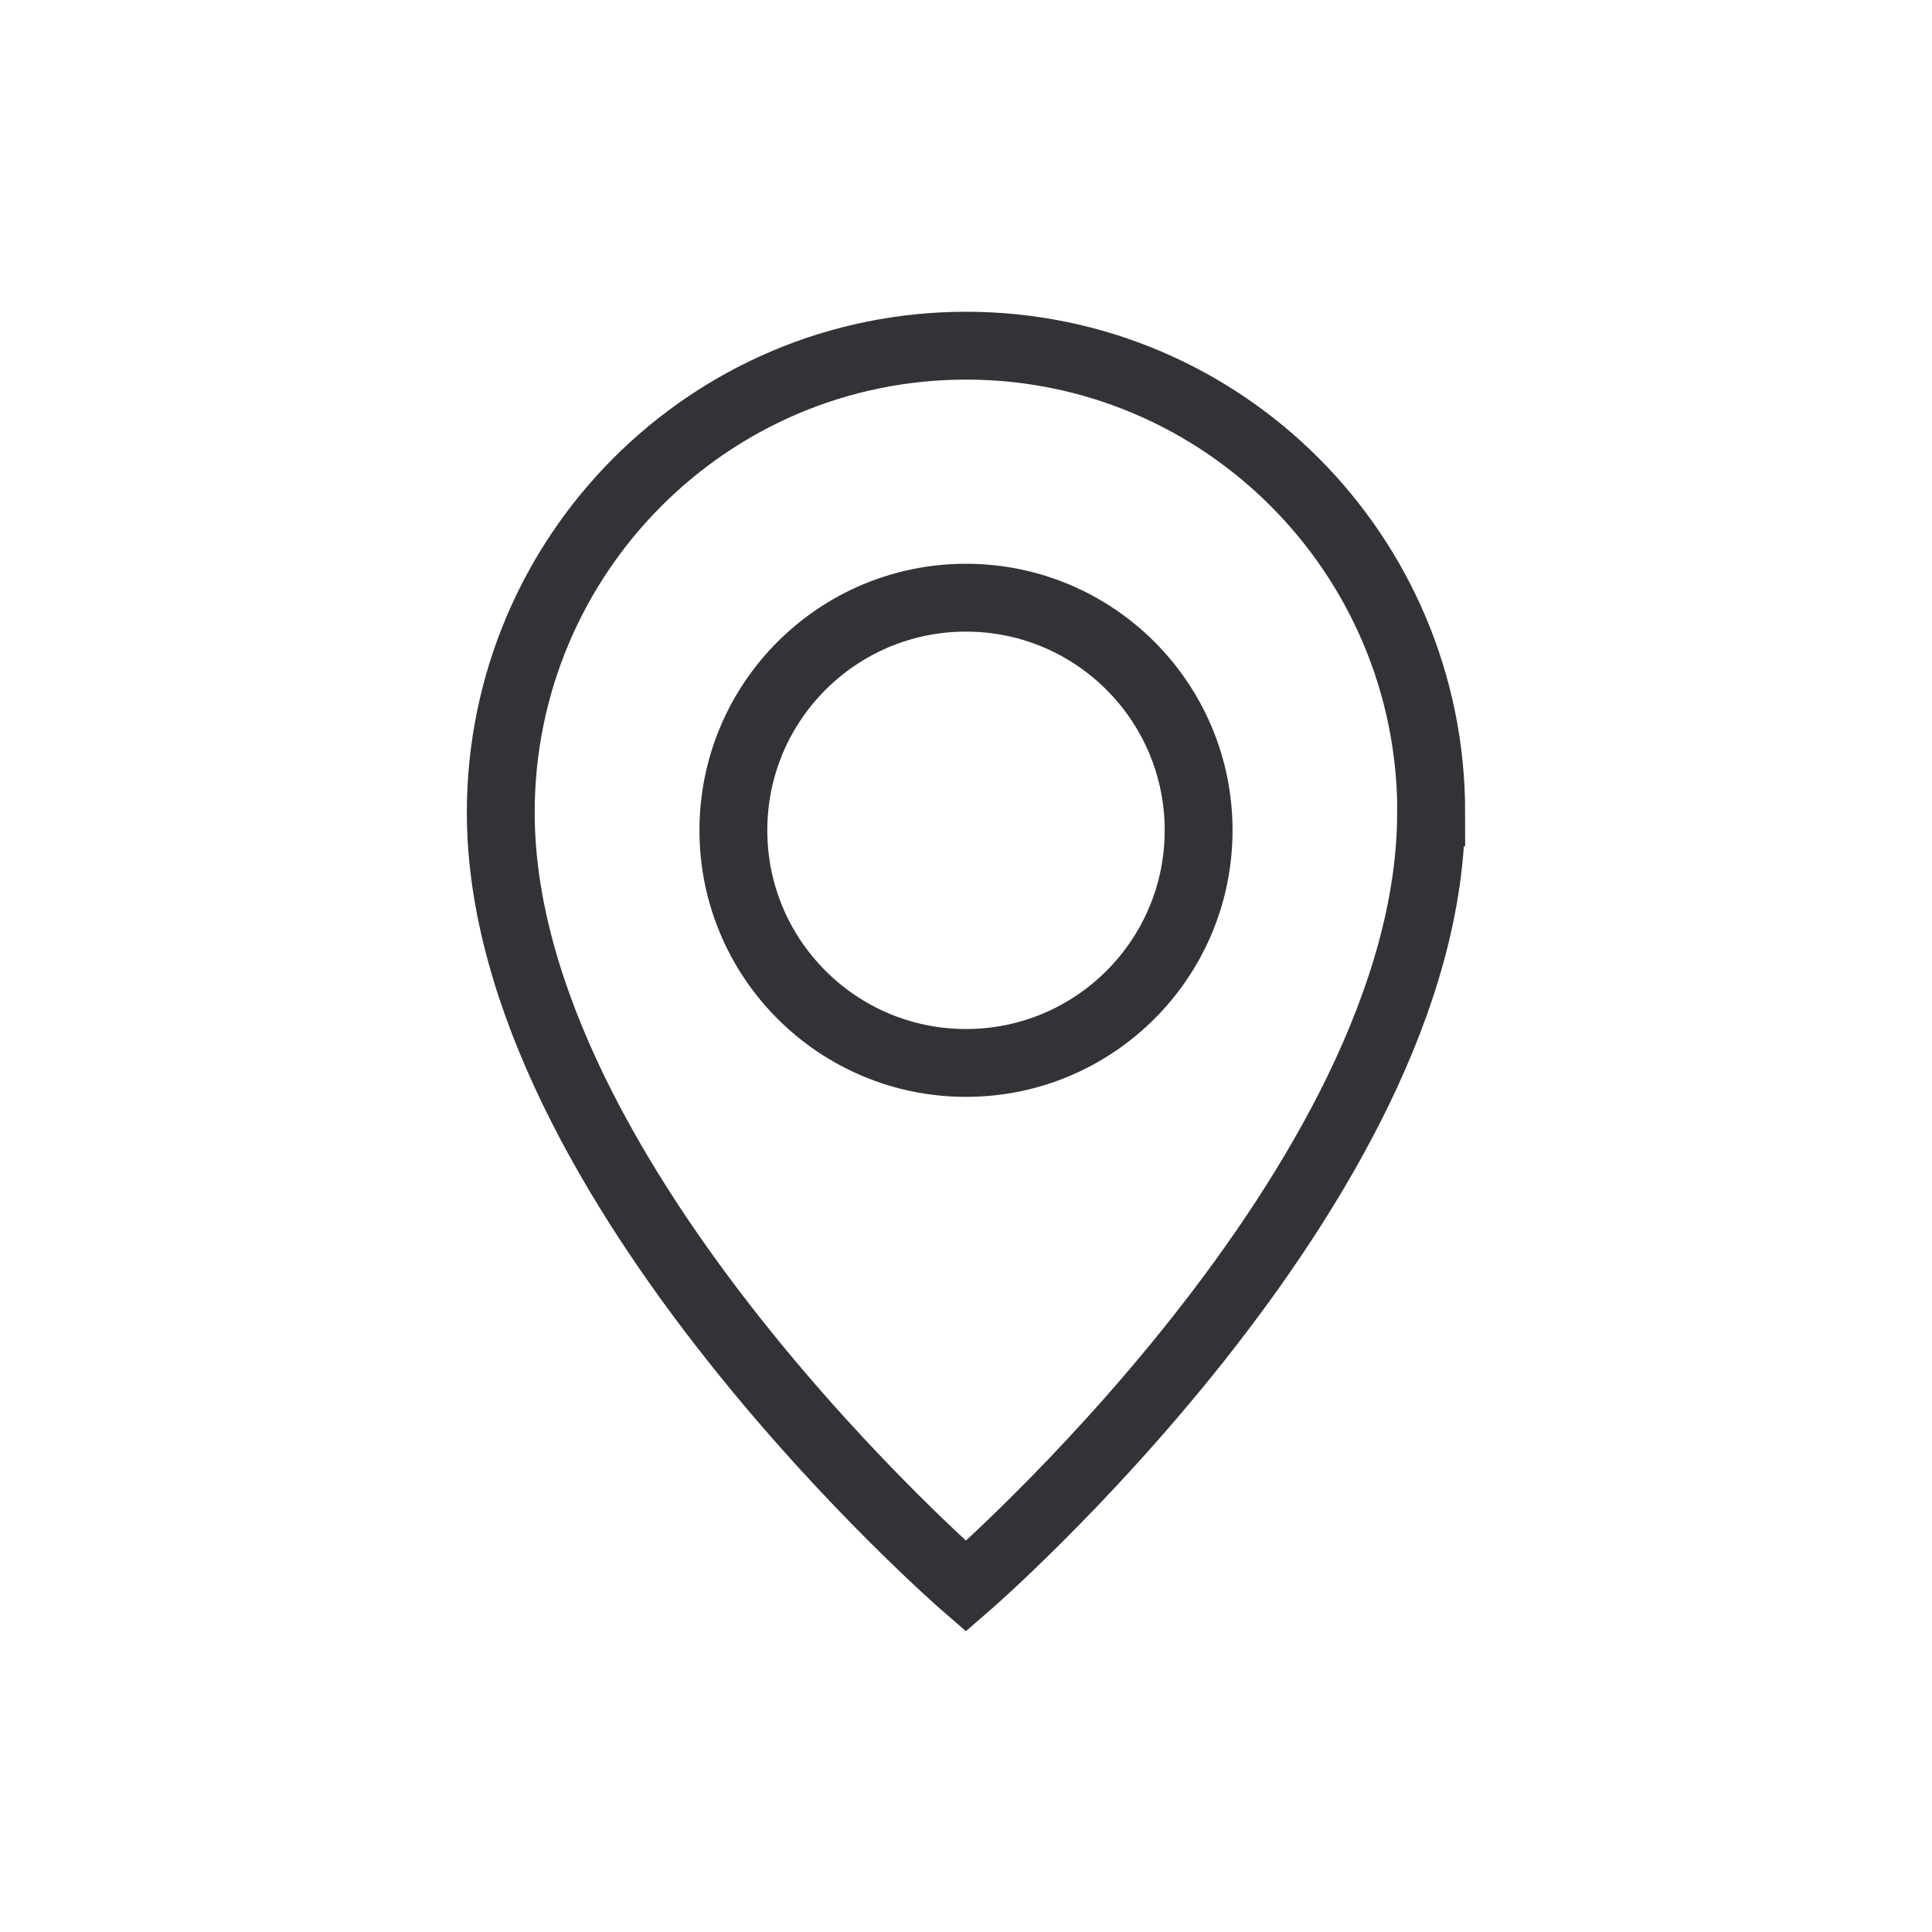
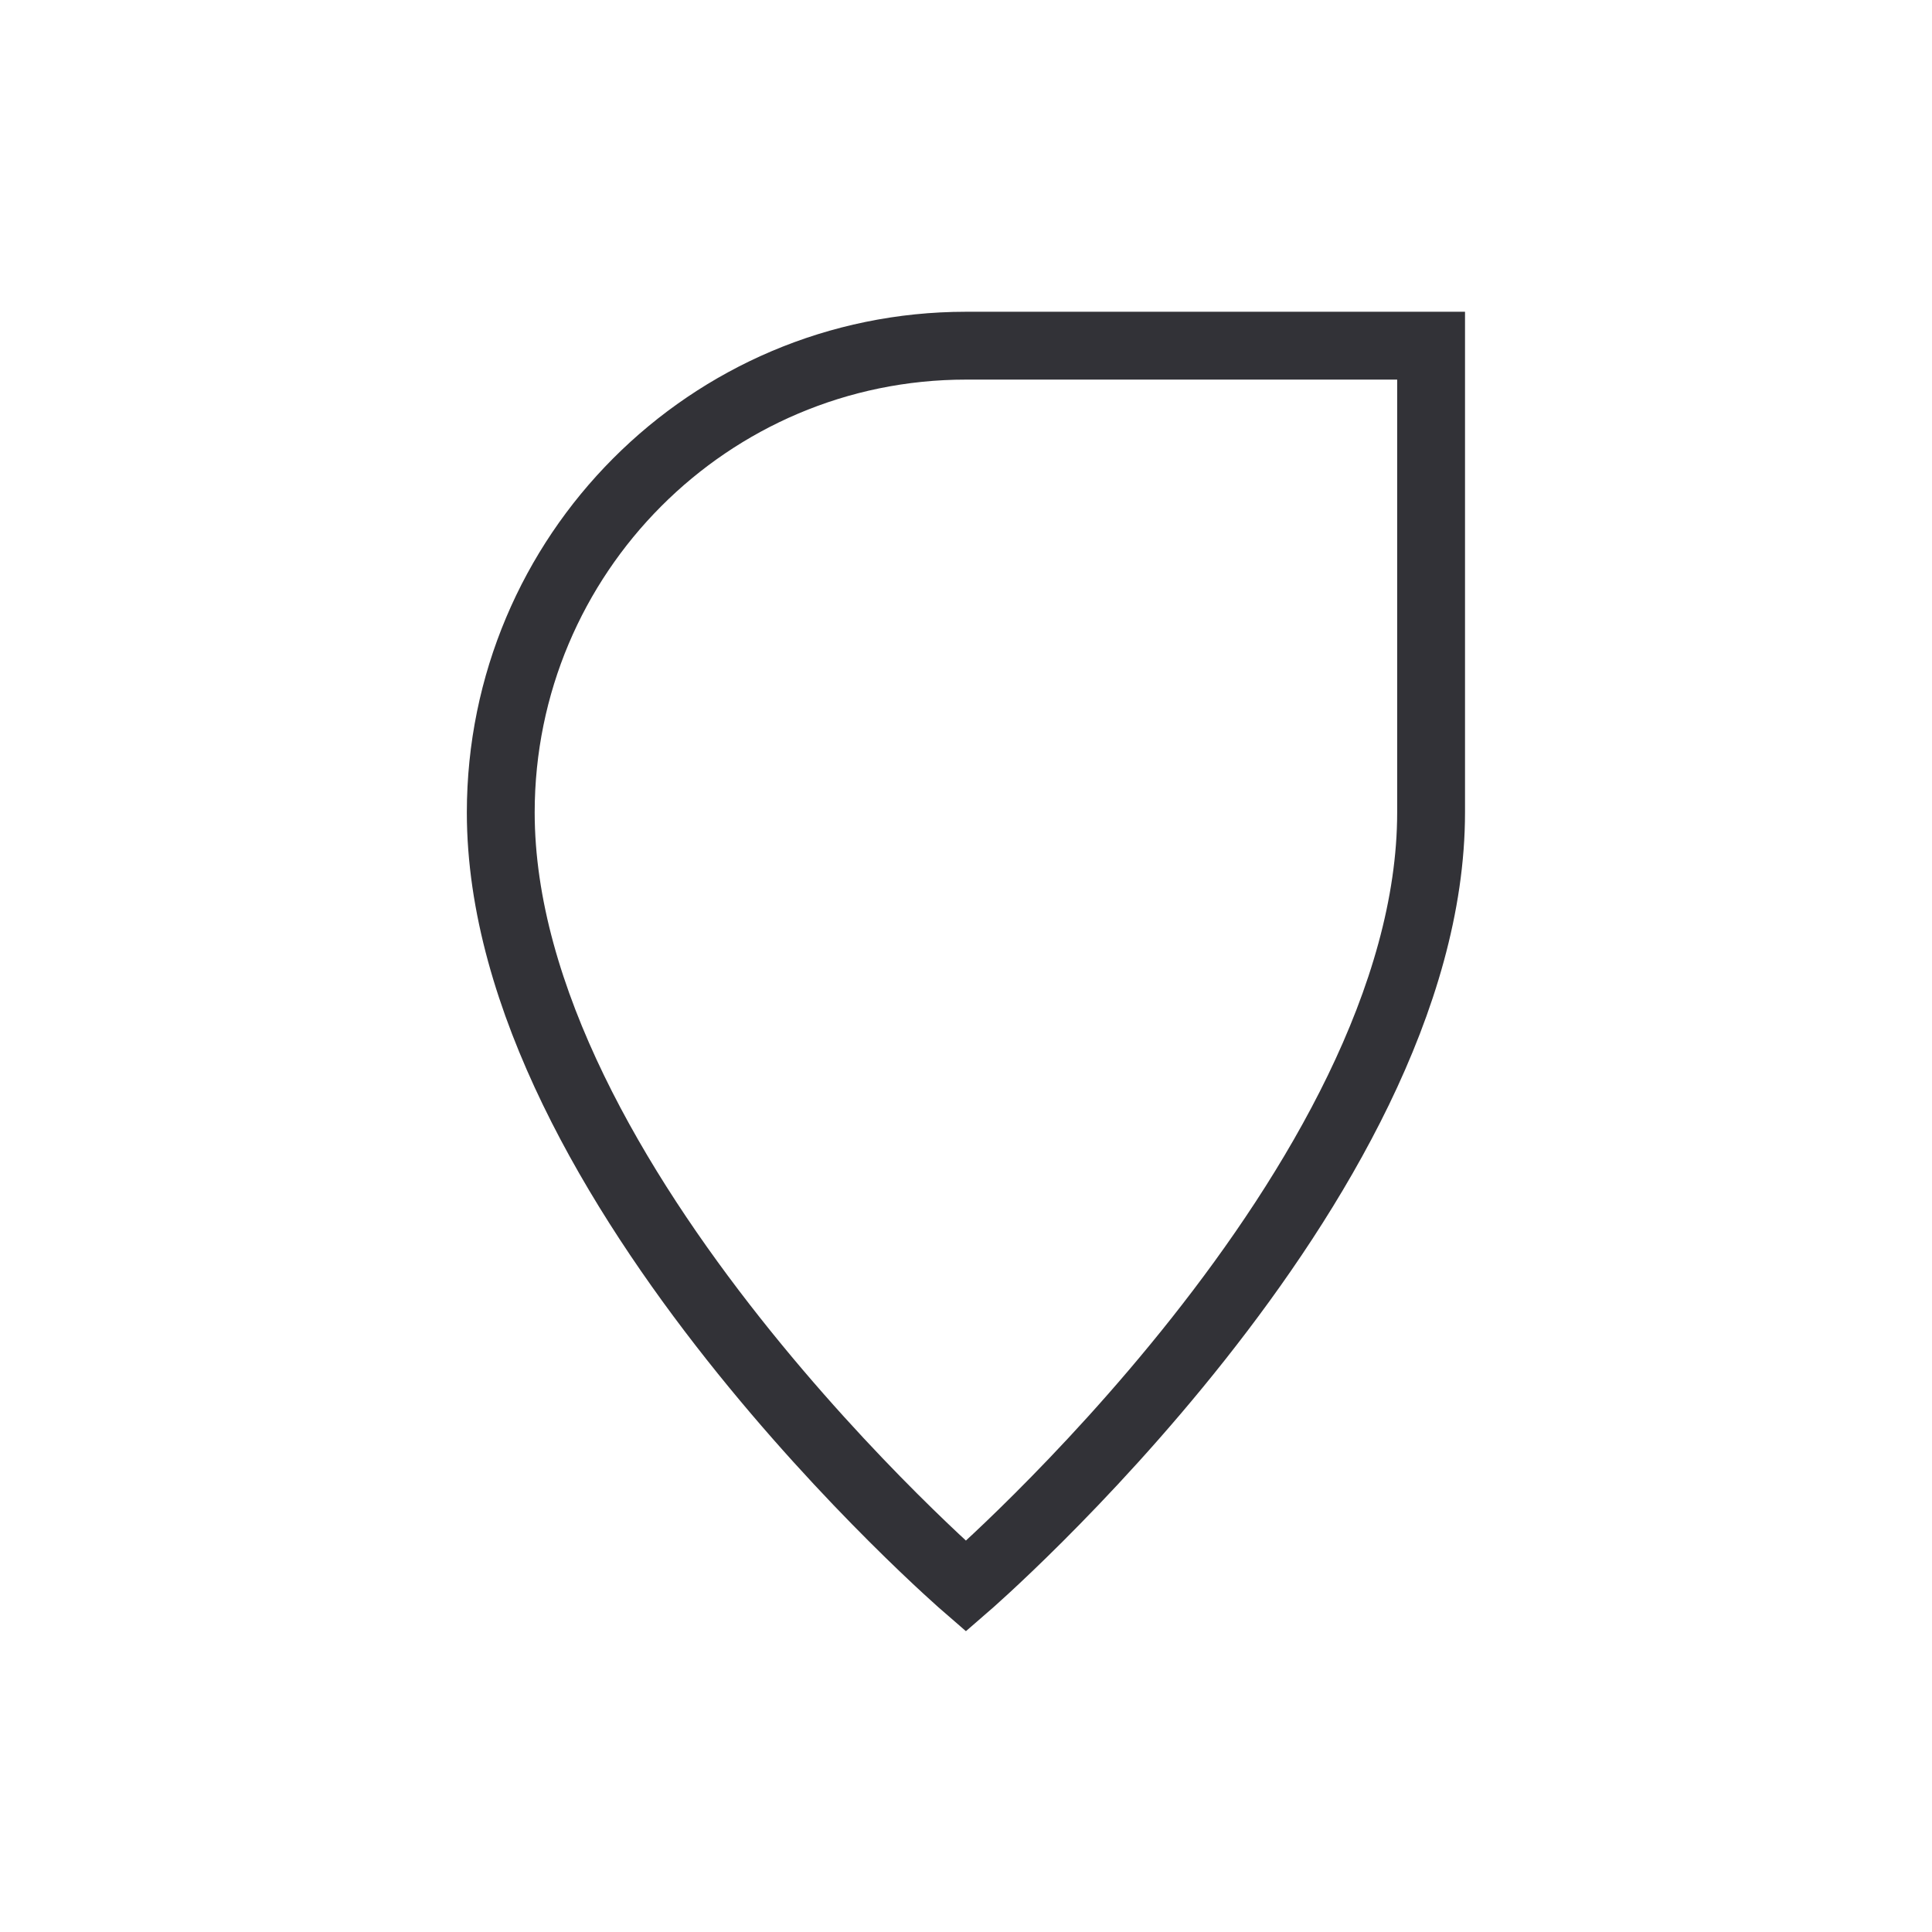
<svg xmlns="http://www.w3.org/2000/svg" width="52" height="52" viewBox="0 0 52 52" fill="none">
-   <path d="M26 28.609C29.458 28.609 32.261 25.806 32.261 22.348C32.261 18.89 29.458 16.087 26 16.087C22.542 16.087 19.739 18.89 19.739 22.348C19.739 25.806 22.542 28.609 26 28.609Z" stroke="#323237" stroke-width="1.826" stroke-miterlimit="10" />
-   <path d="M38.518 21.865C38.518 31.866 25.998 42.696 25.998 42.696C25.998 42.696 13.478 31.866 13.478 21.865C13.482 14.928 19.087 9.304 26.002 9.304C32.916 9.304 38.522 14.928 38.522 21.865H38.518Z" stroke="#323237" stroke-width="1.826" stroke-miterlimit="10" />
+   <path d="M38.518 21.865C38.518 31.866 25.998 42.696 25.998 42.696C25.998 42.696 13.478 31.866 13.478 21.865C13.482 14.928 19.087 9.304 26.002 9.304H38.518Z" stroke="#323237" stroke-width="1.826" stroke-miterlimit="10" />
</svg>